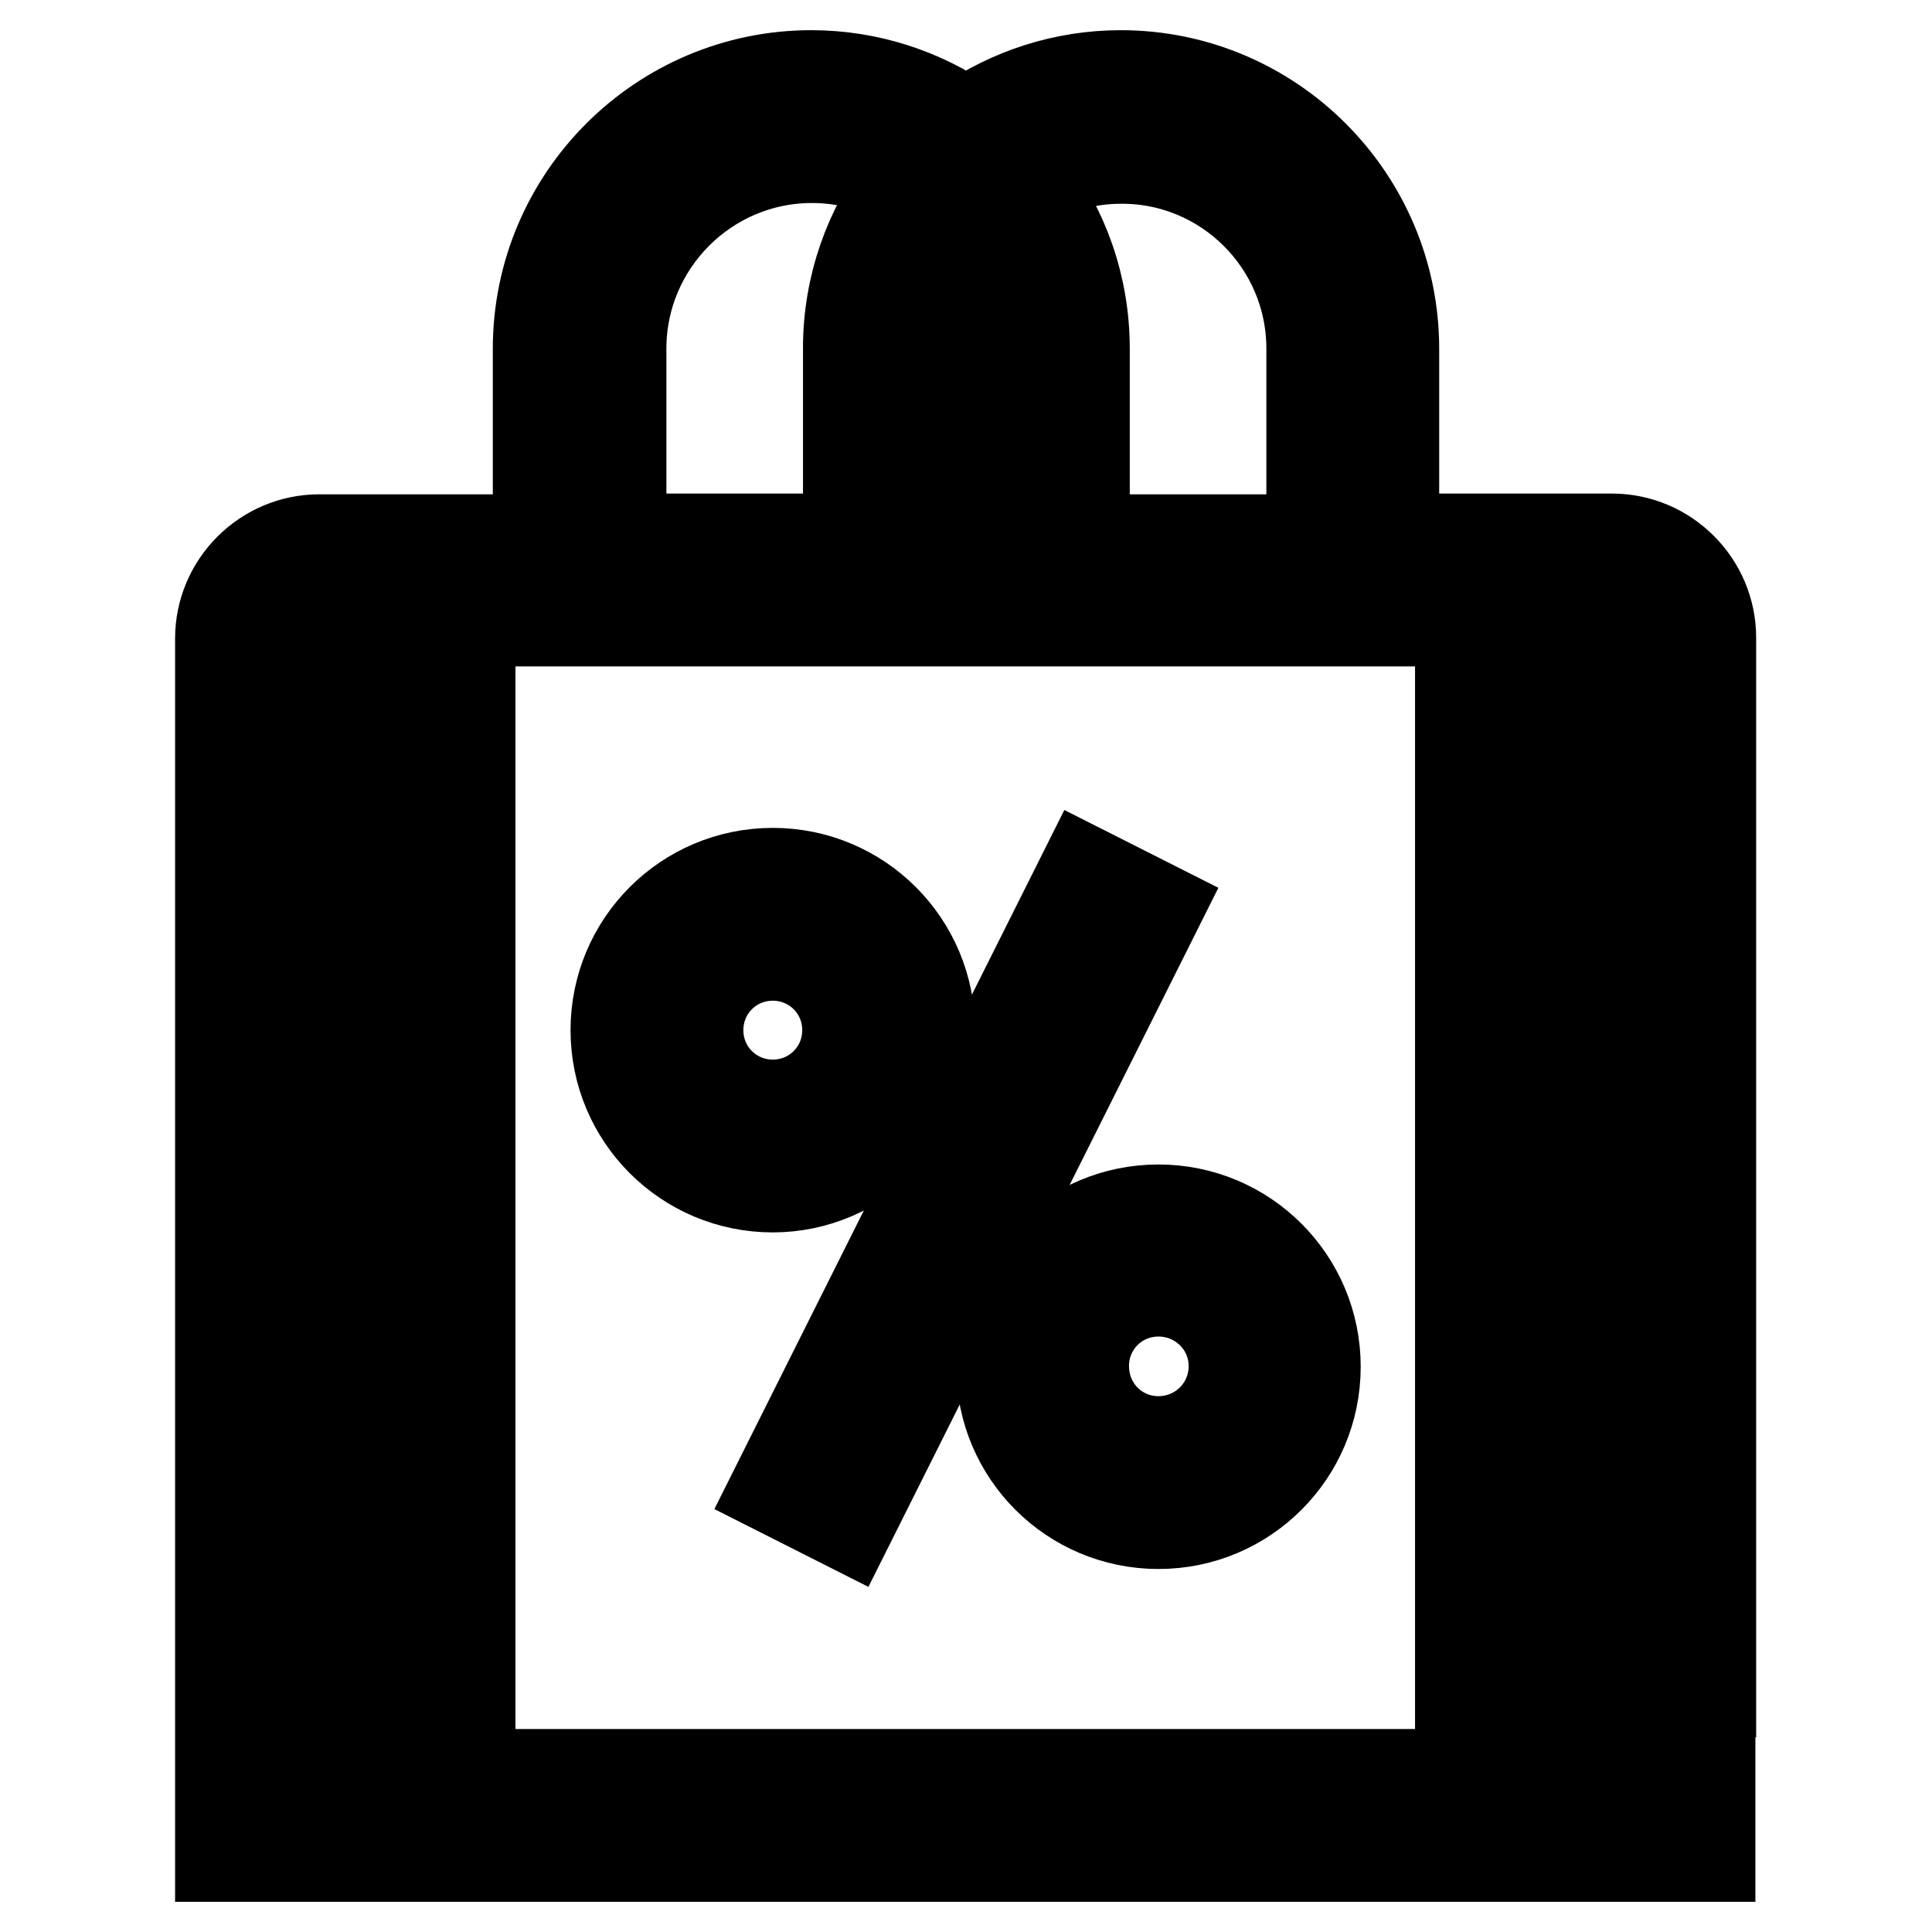
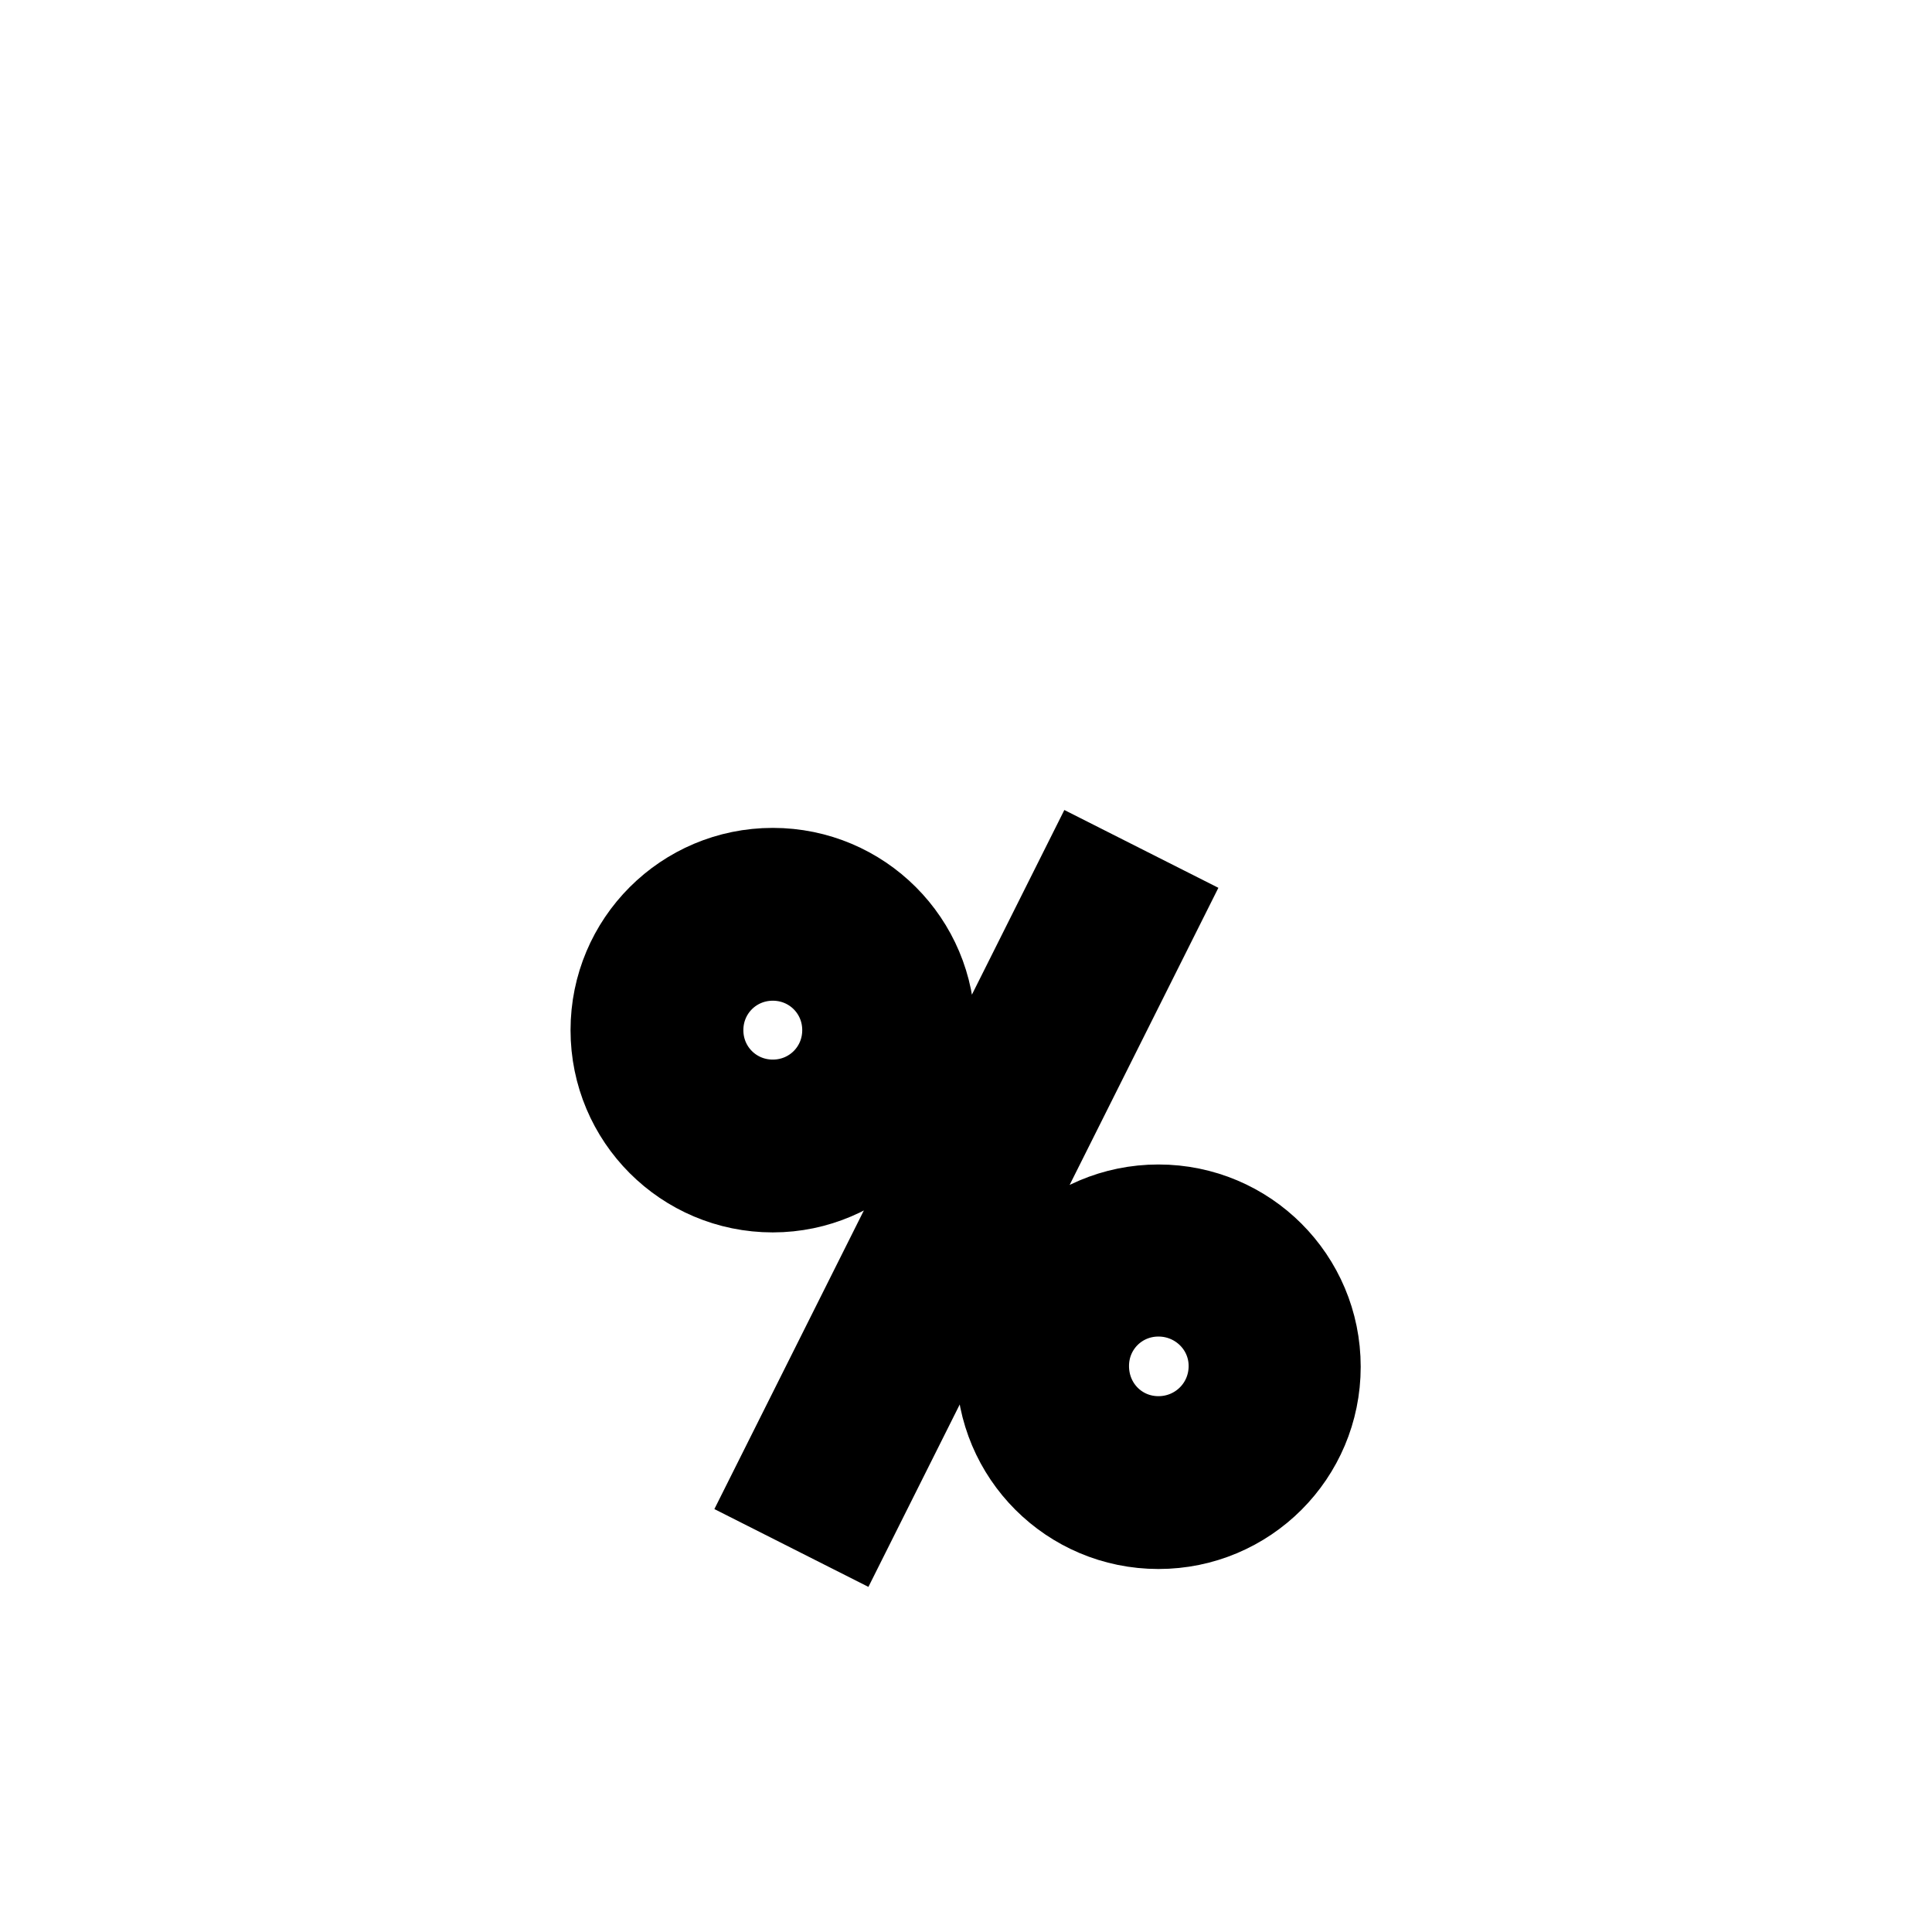
<svg xmlns="http://www.w3.org/2000/svg" version="1.1" x="0px" y="0px" viewBox="0 0 256 256" enable-background="new 0 0 256 256" xml:space="preserve">
  <g>
    <path stroke-width="12" fill-opacity="0" stroke="#000000" d="M102.7,197.3l41-81.9l9.7,4.9l-41,81.9L102.7,197.3z M123.2,136.5c0-11.5-9.3-20.8-20.8-20.8 c-11.5,0-20.8,9.3-20.8,20.8c0,11.5,9.3,20.8,20.8,20.8C113.8,157.3,123.2,147.9,123.2,136.5z M102.4,146.4c-5.5,0-9.9-4.4-9.9-9.9 c0-5.5,4.4-9.9,9.9-9.9c5.5,0,9.9,4.4,9.9,9.9S107.9,146.4,102.4,146.4z M153.5,160.3c-11.5,0-20.8,9.3-20.8,20.8 s9.3,20.8,20.8,20.8c11.5,0,20.8-9.3,20.8-20.8S165,160.3,153.5,160.3z M153.5,191c-5.5,0-9.9-4.4-9.9-10c0-5.5,4.4-9.9,9.9-9.9 c5.5,0,10,4.4,10,9.9C163.5,186.6,159,191,153.5,191z" />
-     <path stroke-width="12" fill-opacity="0" stroke="#000000" d="M226.7,224.2V84.5c0-7.2-5.9-13.1-13.1-13.1h-28.9V46.2c0-19.9-16.2-36.2-36.2-36.2 c-7.6,0-14.7,2.4-20.5,6.4c-5.8-4-12.9-6.4-20.5-6.4c-19.9,0-36.2,16.2-36.2,36.2v25.3h-29c-7.2,0-13.1,5.9-13.1,13.1V246h197.4 v-10.9h-22.3V82.3h9.1c1.2,0,2.2,1,2.2,2.2v139.7H226.7z M173.8,46.2v25.3h-30.1V46.2c0-8.3-2.8-16-7.5-22c3.6-2,7.9-3.2,12.3-3.2 C162.4,20.9,173.8,32.2,173.8,46.2z M123.2,46.2c0-5.5,1.8-10.6,4.8-14.8c3,4.2,4.8,9.3,4.8,14.8v25.3h-9.6V46.2z M82.3,46.2 c0-13.9,11.3-25.3,25.3-25.3c4.5,0,8.7,1.2,12.3,3.2c-4.7,6.1-7.5,13.8-7.5,22v25.3H82.3V46.2z M193.5,235.1H40.1V84.5 c0-1.2,1-2.2,2.2-2.2h9.1v141.9h10.9V82.3h131.2V235.1z" />
  </g>
</svg>